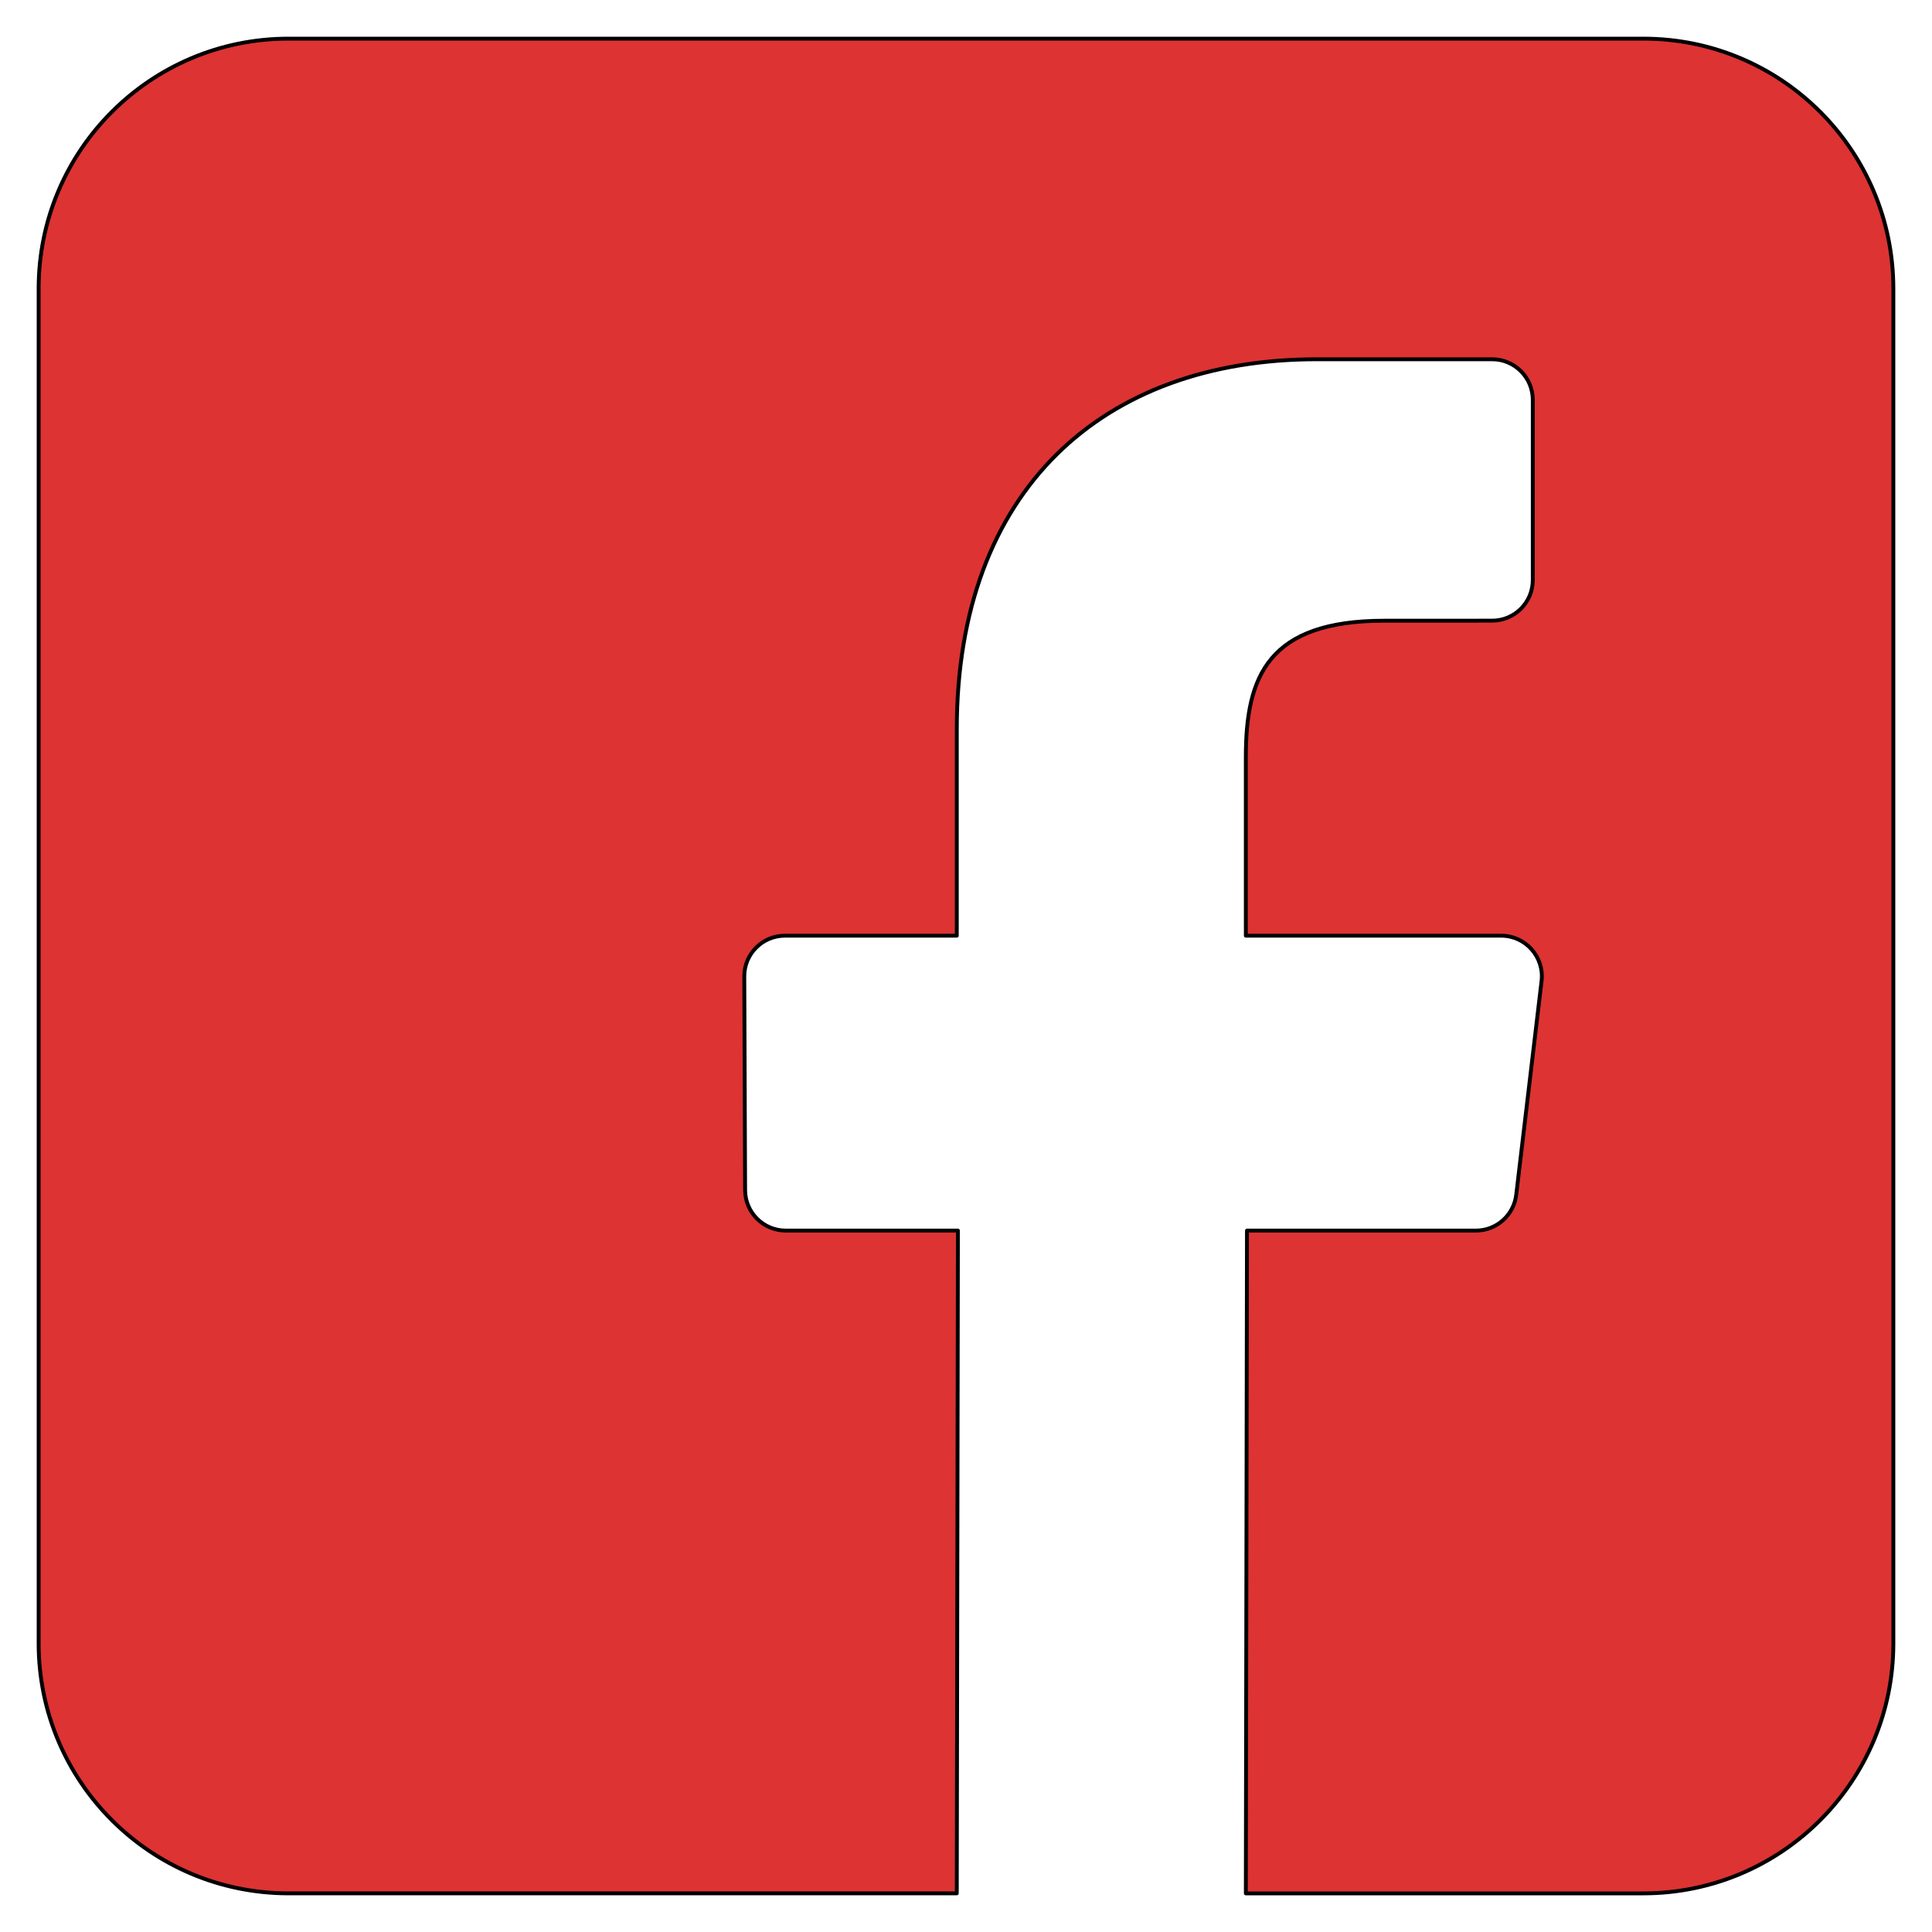
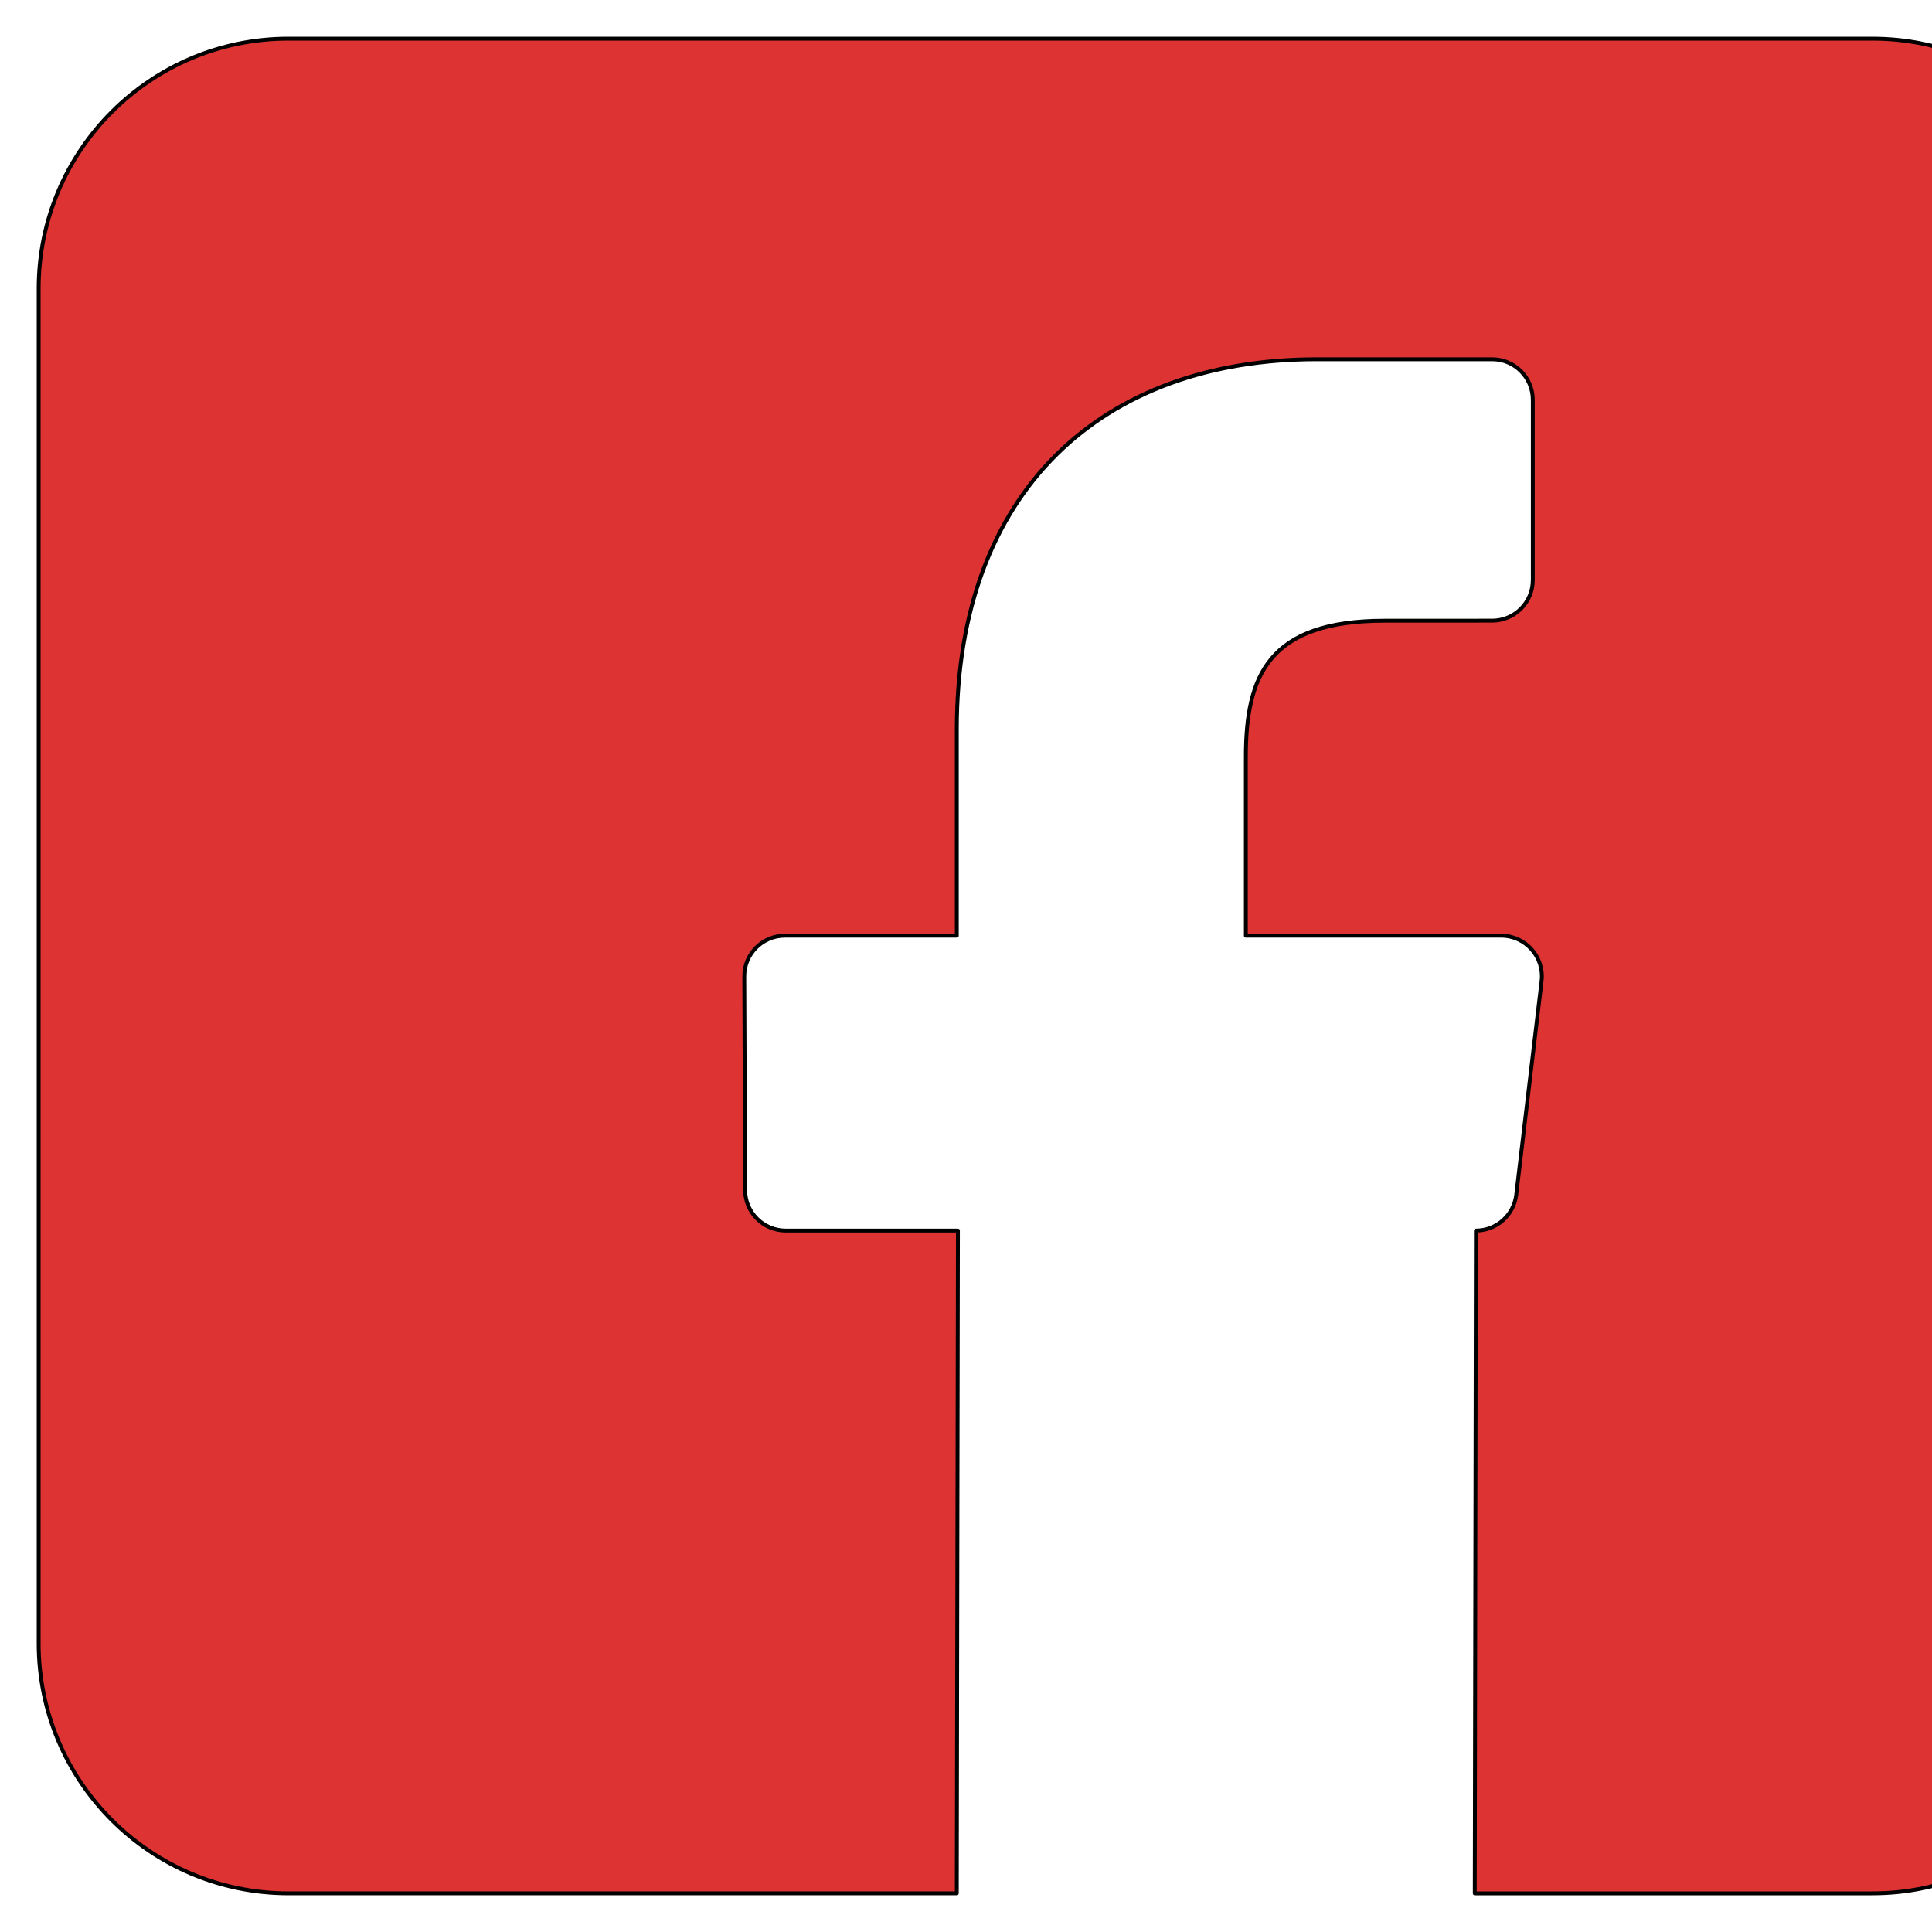
<svg xmlns="http://www.w3.org/2000/svg" width="100%" height="100%" viewBox="0 0 500 500" version="1.1" xml:space="preserve" style="fill-rule:evenodd;clip-rule:evenodd;stroke-linejoin:round;stroke-miterlimit:2;">
-   <path id="FB" d="M425.317,10l-350.636,-0c-35.721,-0 -64.681,28.958 -64.681,64.681l0,350.636c0,35.722 28.958,64.681 64.681,64.681l172.932,-0l0.295,-171.526l-44.562,0c-5.792,0 -10.492,-4.682 -10.514,-10.473l-0.214,-55.29c-0.022,-5.823 4.692,-10.555 10.515,-10.555l44.482,-0l-0,-53.424c-0,-61.998 37.864,-95.756 93.171,-95.756l45.383,-0c5.807,-0 10.515,4.707 10.515,10.515l0,46.62c0,5.806 -4.705,10.512 -10.509,10.515l-27.851,0.013c-30.077,0 -35.902,14.293 -35.902,35.267l0,46.251l66.091,0c6.297,0 11.183,5.499 10.441,11.753l-6.553,55.289c-0.627,5.291 -5.114,9.278 -10.441,9.278l-59.243,-0l-0.295,171.525l102.898,0c35.722,0 64.68,-28.958 64.68,-64.68l0,-350.639c-0.001,-35.723 -28.96,-64.681 -64.683,-64.681Z" style="fill:#d33;fill-rule:nonzero;stroke:#000;stroke-width:1px;" />
+   <path id="FB" d="M425.317,10l-350.636,-0c-35.721,-0 -64.681,28.958 -64.681,64.681l0,350.636c0,35.722 28.958,64.681 64.681,64.681l172.932,-0l0.295,-171.526l-44.562,0c-5.792,0 -10.492,-4.682 -10.514,-10.473l-0.214,-55.29c-0.022,-5.823 4.692,-10.555 10.515,-10.555l44.482,-0l-0,-53.424c-0,-61.998 37.864,-95.756 93.171,-95.756l45.383,-0c5.807,-0 10.515,4.707 10.515,10.515l0,46.62c0,5.806 -4.705,10.512 -10.509,10.515l-27.851,0.013c-30.077,0 -35.902,14.293 -35.902,35.267l0,46.251l66.091,0c6.297,0 11.183,5.499 10.441,11.753l-6.553,55.289c-0.627,5.291 -5.114,9.278 -10.441,9.278l-0.295,171.525l102.898,0c35.722,0 64.68,-28.958 64.68,-64.68l0,-350.639c-0.001,-35.723 -28.96,-64.681 -64.683,-64.681Z" style="fill:#d33;fill-rule:nonzero;stroke:#000;stroke-width:1px;" />
</svg>